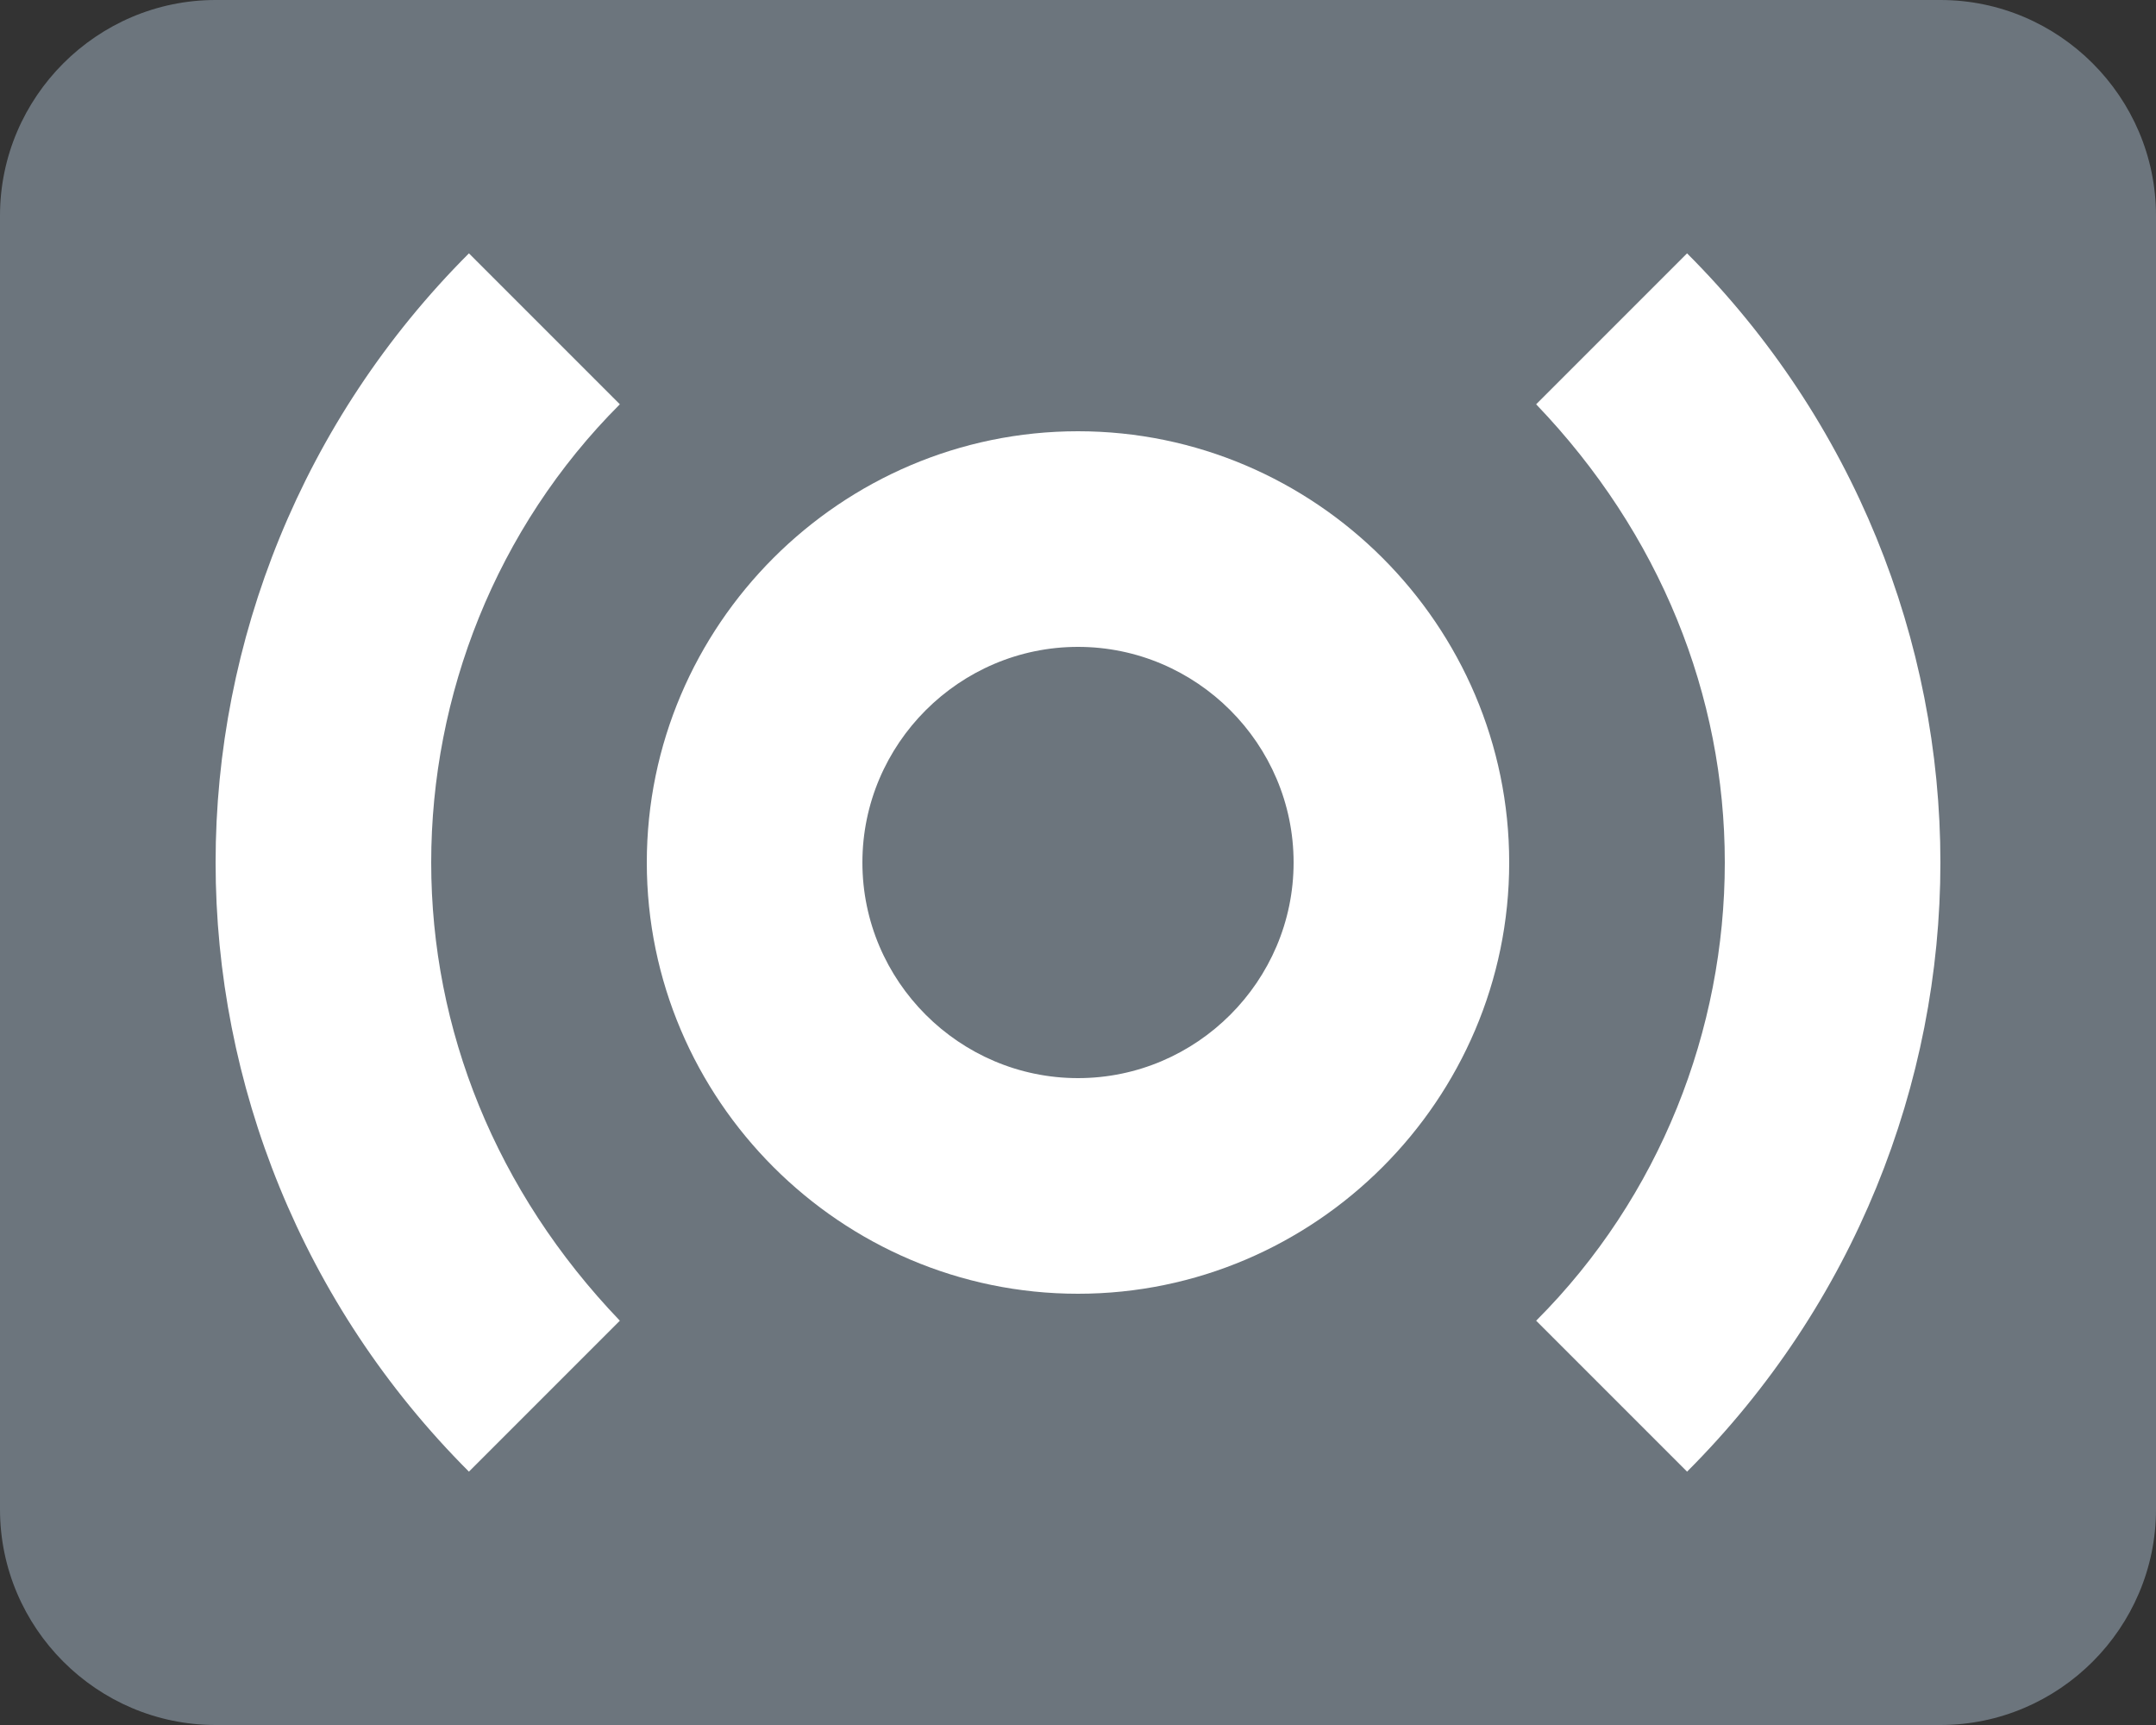
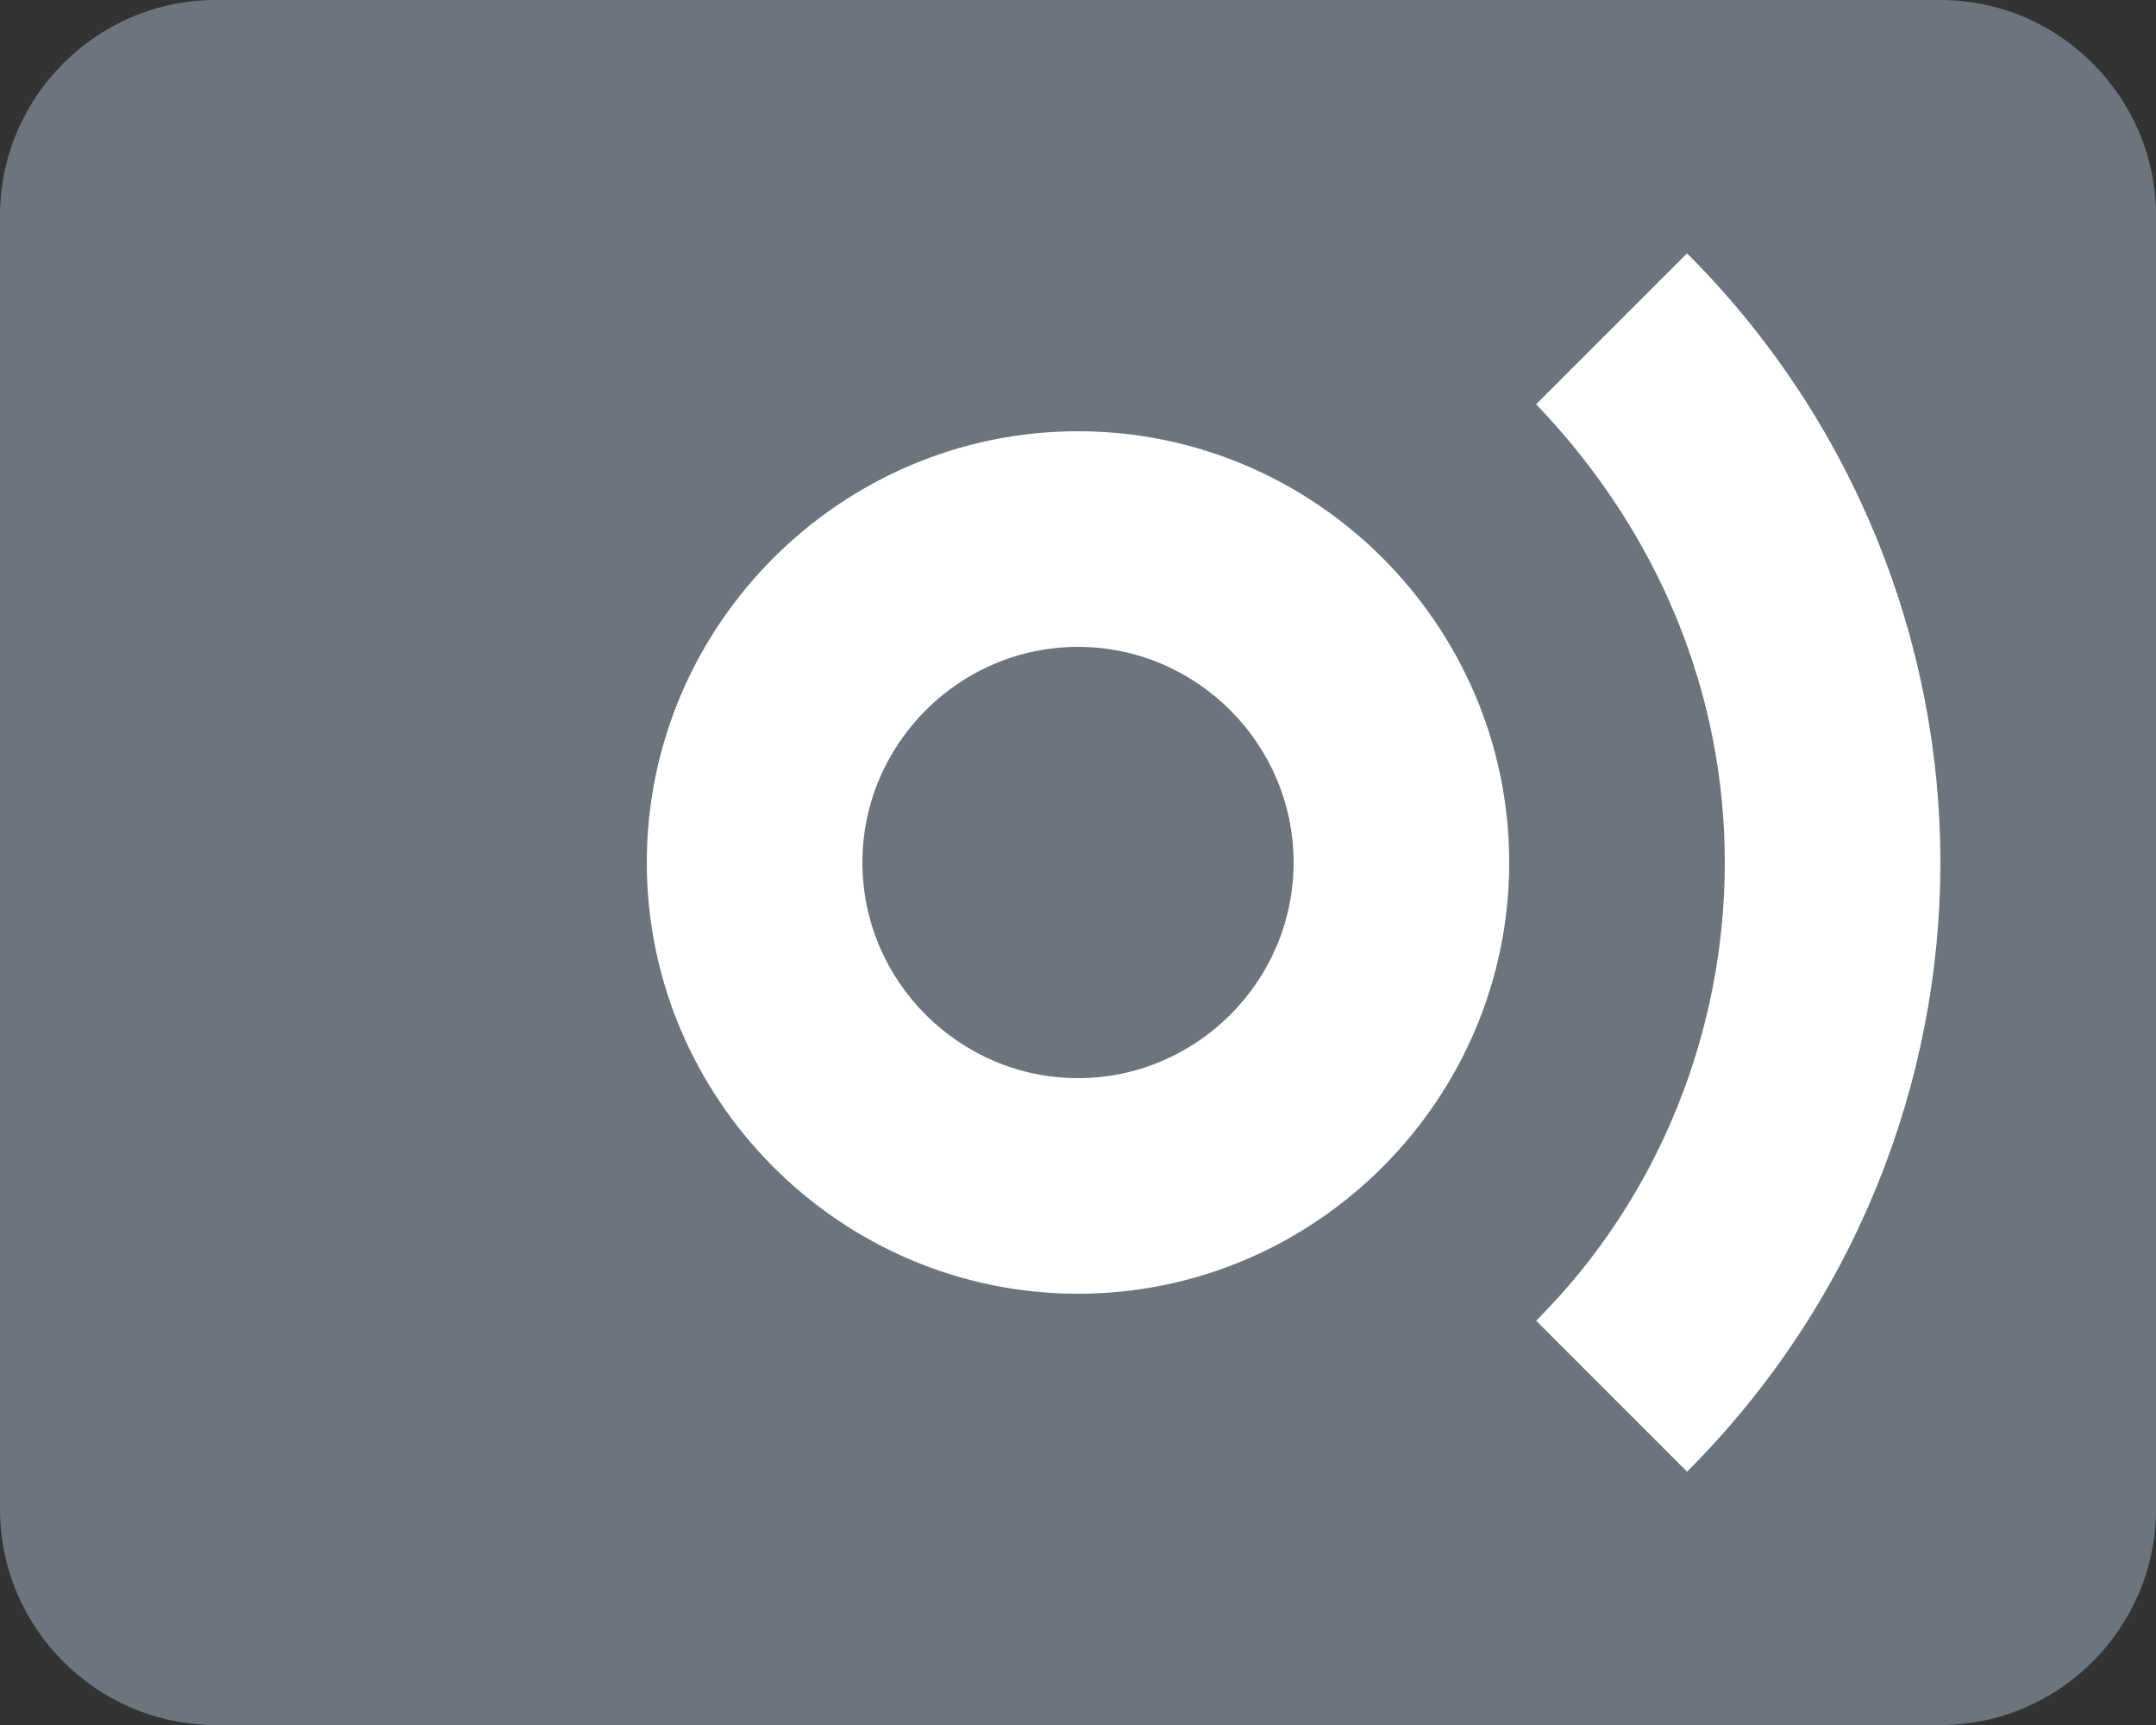
<svg xmlns="http://www.w3.org/2000/svg" version="1.1" id="Layer_1" x="0px" y="0px" viewBox="0 0 40 32" style="enable-background:new 0 0 40 32;" xml:space="preserve">
  <rect x="0" y="0" width="40" height="32" fill="#333333" stroke="none" />
  <style type="text/css">
	.st0{fill:#6C757D;}
	.st1{fill:#FFFFFF;}
</style>
  <path class="st0" d="M36,0H4C1.8,0,0,1.8,0,4v24c0,2.2,1.8,4,4,4h32c2.2,0,4-1.8,4-4V4C40,1.8,38.2,0,36,0z" />
-   <path class="st1" d="M11.5,24.5l-2.8,2.8C5.6,24.2,4,20.1,4,16S5.6,7.8,8.7,4.7l2.8,2.8C9.2,9.8,8,12.9,8,16S9.2,22.1,11.5,24.5z" />
  <path class="st1" d="M31.3,27.3l-2.8-2.8c2.3-2.3,3.5-5.4,3.5-8.5s-1.2-6.1-3.5-8.5l2.8-2.8C34.4,7.8,36,11.9,36,16  S34.4,24.2,31.3,27.3z" />
  <path class="st1" d="M20,8c-4.4,0-8,3.6-8,8c0,4.4,3.6,8,8,8s8-3.6,8-8C28,11.6,24.4,8,20,8z M20,20c-2.2,0-4-1.8-4-4s1.8-4,4-4  s4,1.8,4,4S22.2,20,20,20z" />
</svg>